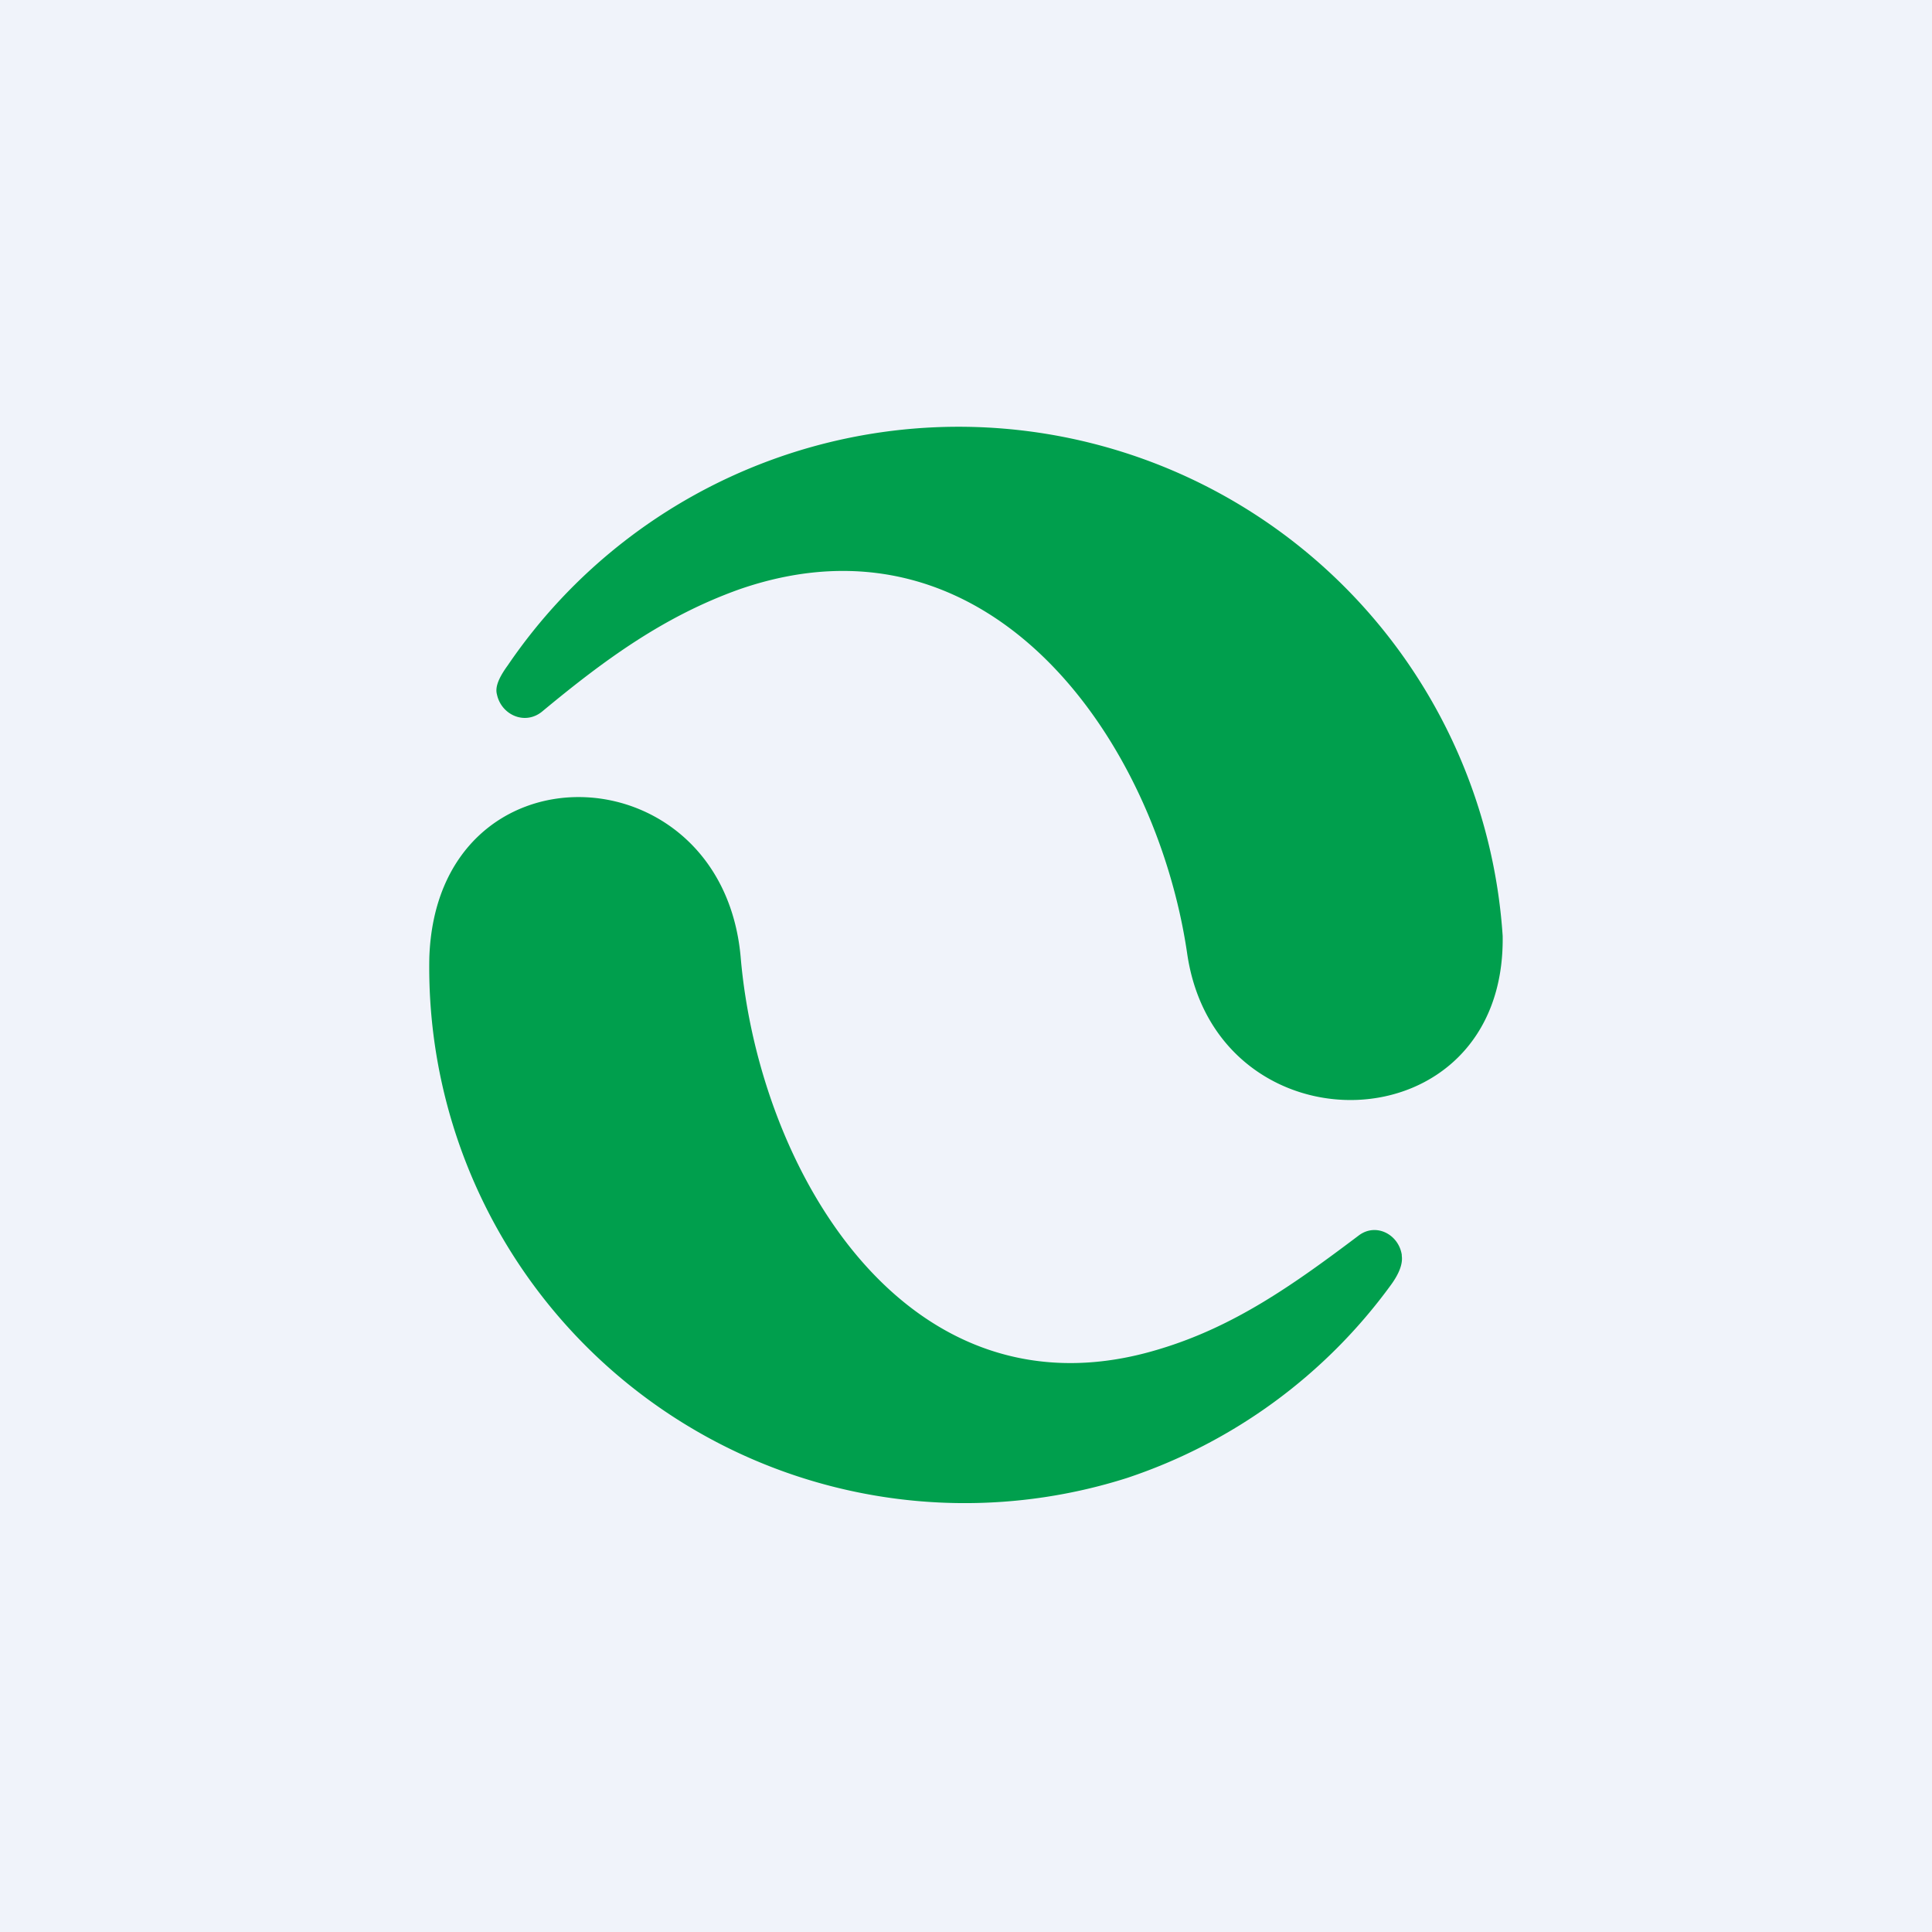
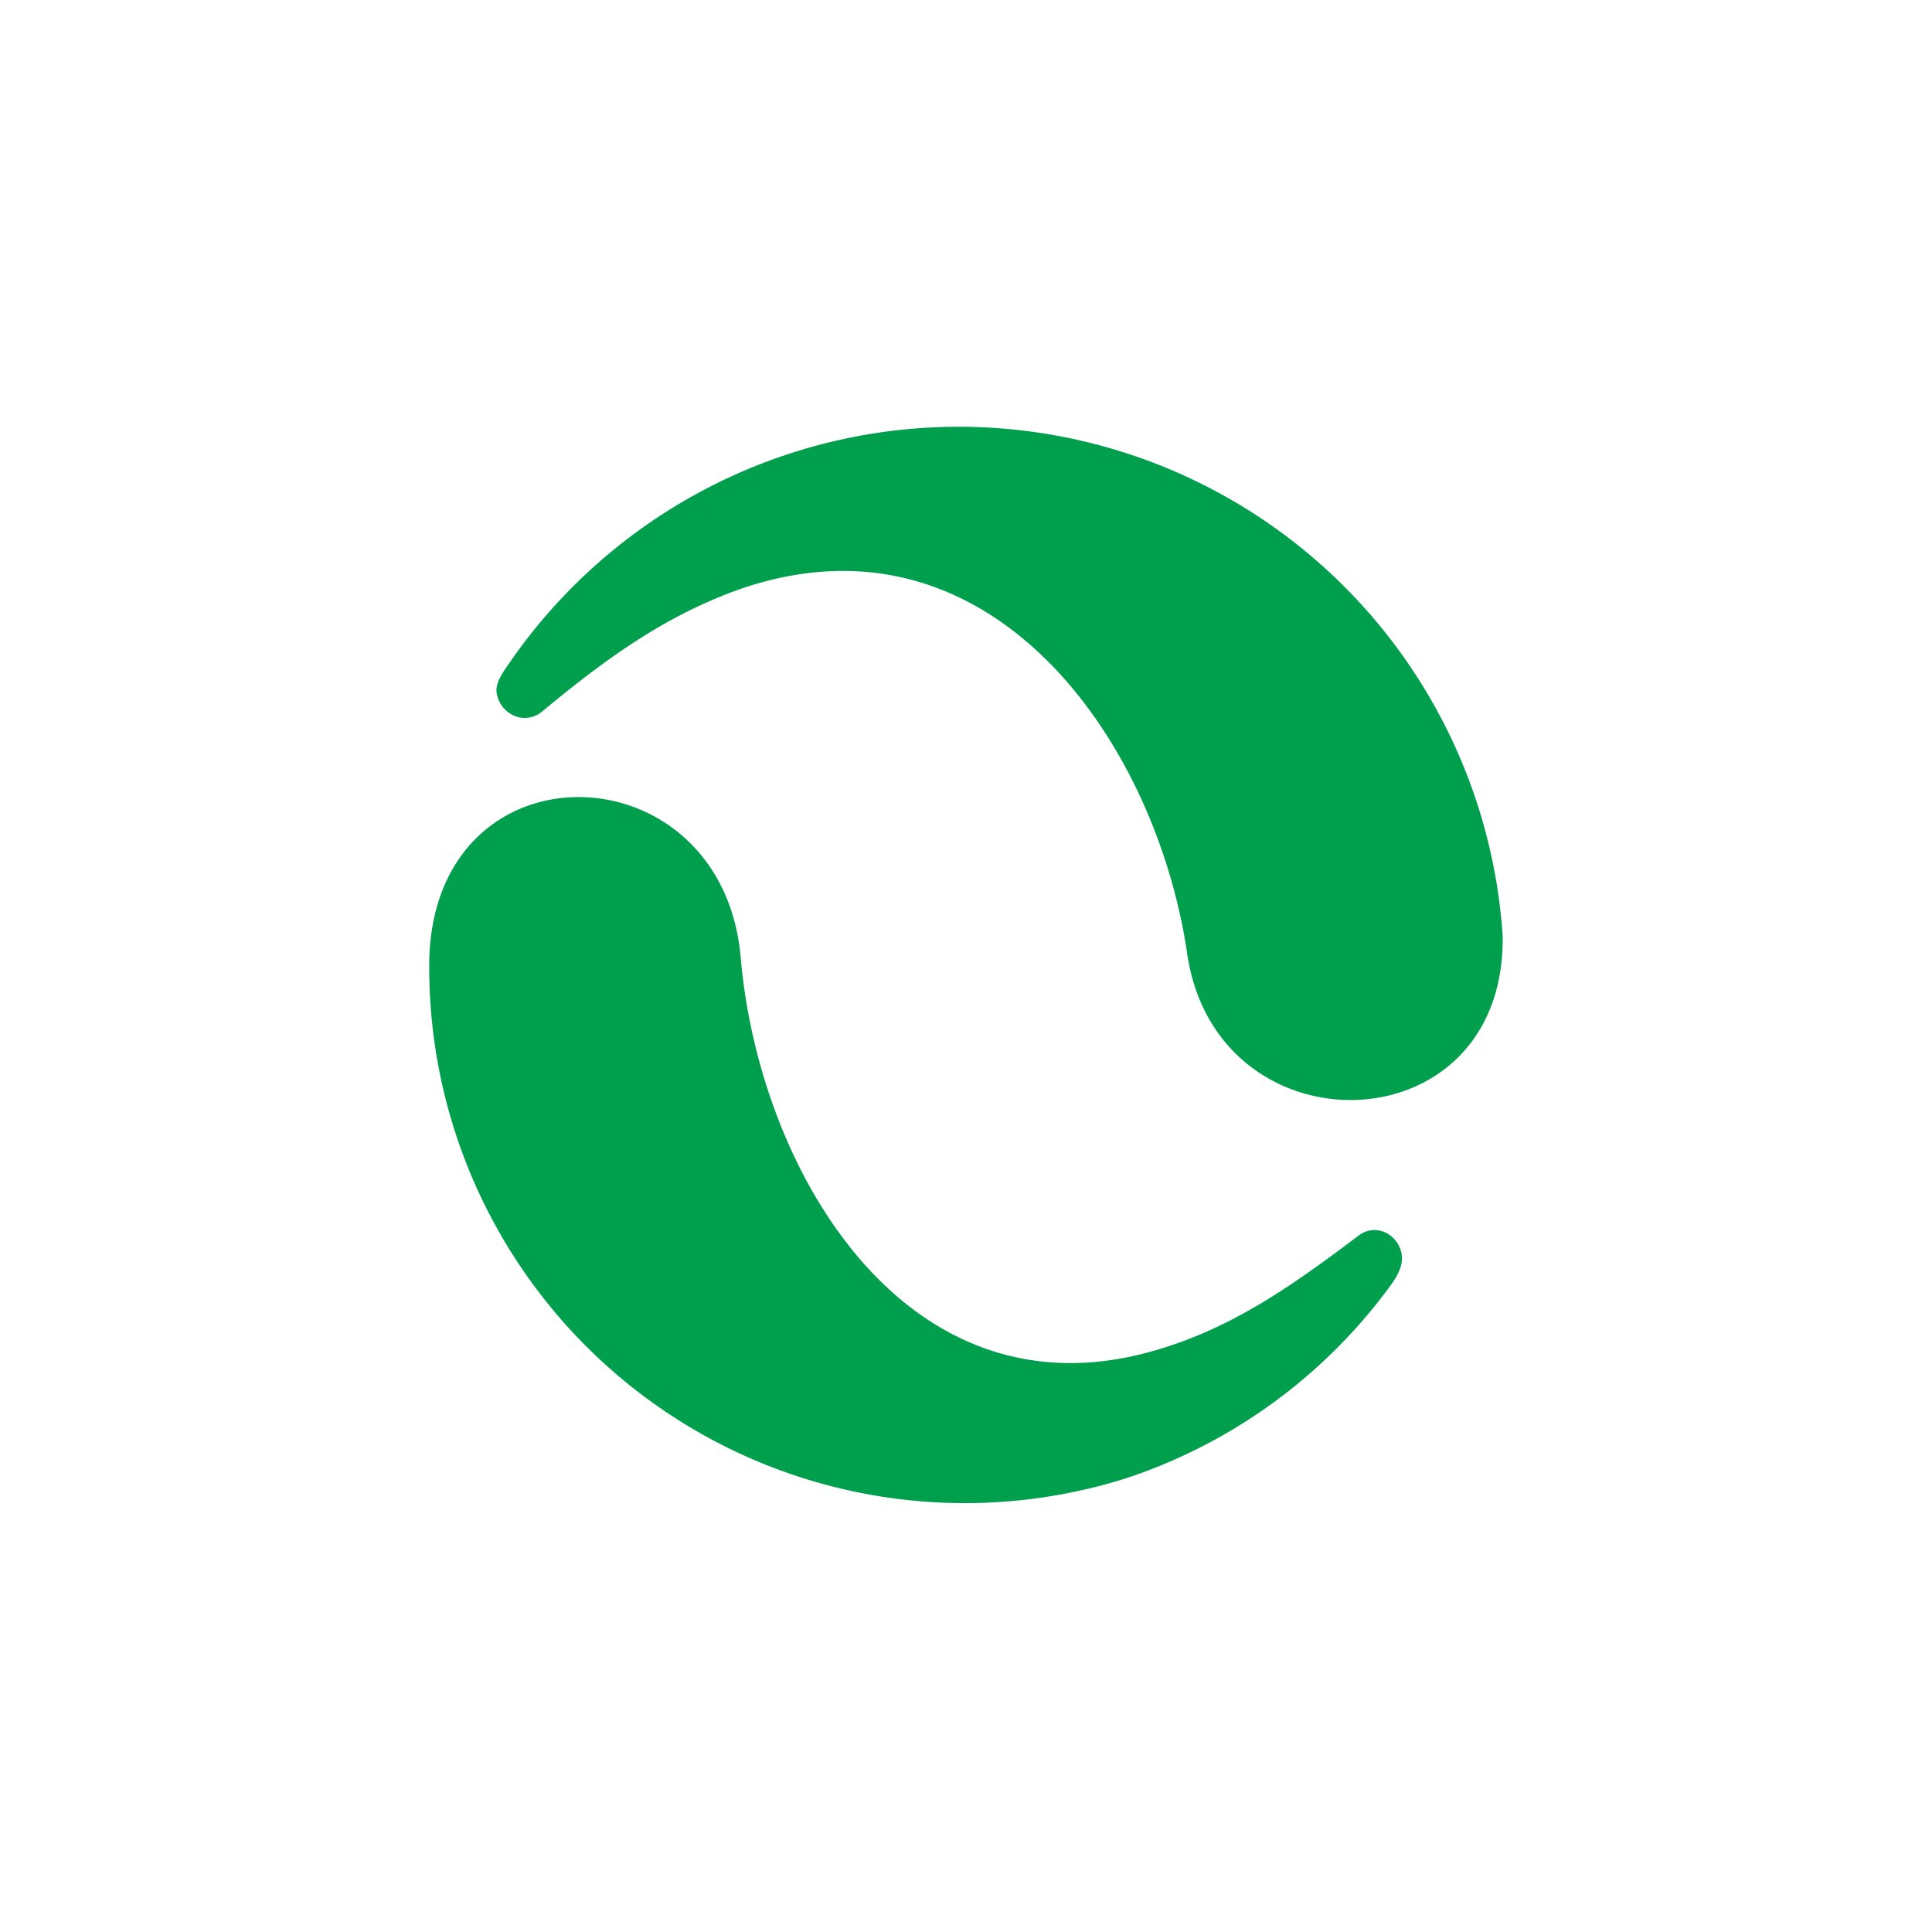
<svg xmlns="http://www.w3.org/2000/svg" width="18" height="18" viewBox="0 0 18 18">
-   <path fill="#F0F3FA" d="M0 0h18v18H0z" />
  <path d="M5.05 6.63c-.16.13-.38.03-.42-.16-.02-.07.02-.16.1-.27A5.08 5.08 0 0 1 14 8.72c.03 1.98-2.67 2.04-2.94.16-.29-1.97-1.83-4.2-4.17-3.39-.7.25-1.25.65-1.84 1.14Z" fill="#009F4D" />
  <path d="M13.06 11.7c.01.07-.02.16-.1.27a4.99 4.99 0 0 1-2.46 1.8A4.99 4.99 0 0 1 4 8.92c.07-2.03 2.72-1.95 2.9-.01.17 2.02 1.57 4.37 3.9 3.66.7-.21 1.25-.6 1.86-1.06.16-.12.37-.01.4.18Z" fill="#009F4D" />
</svg>